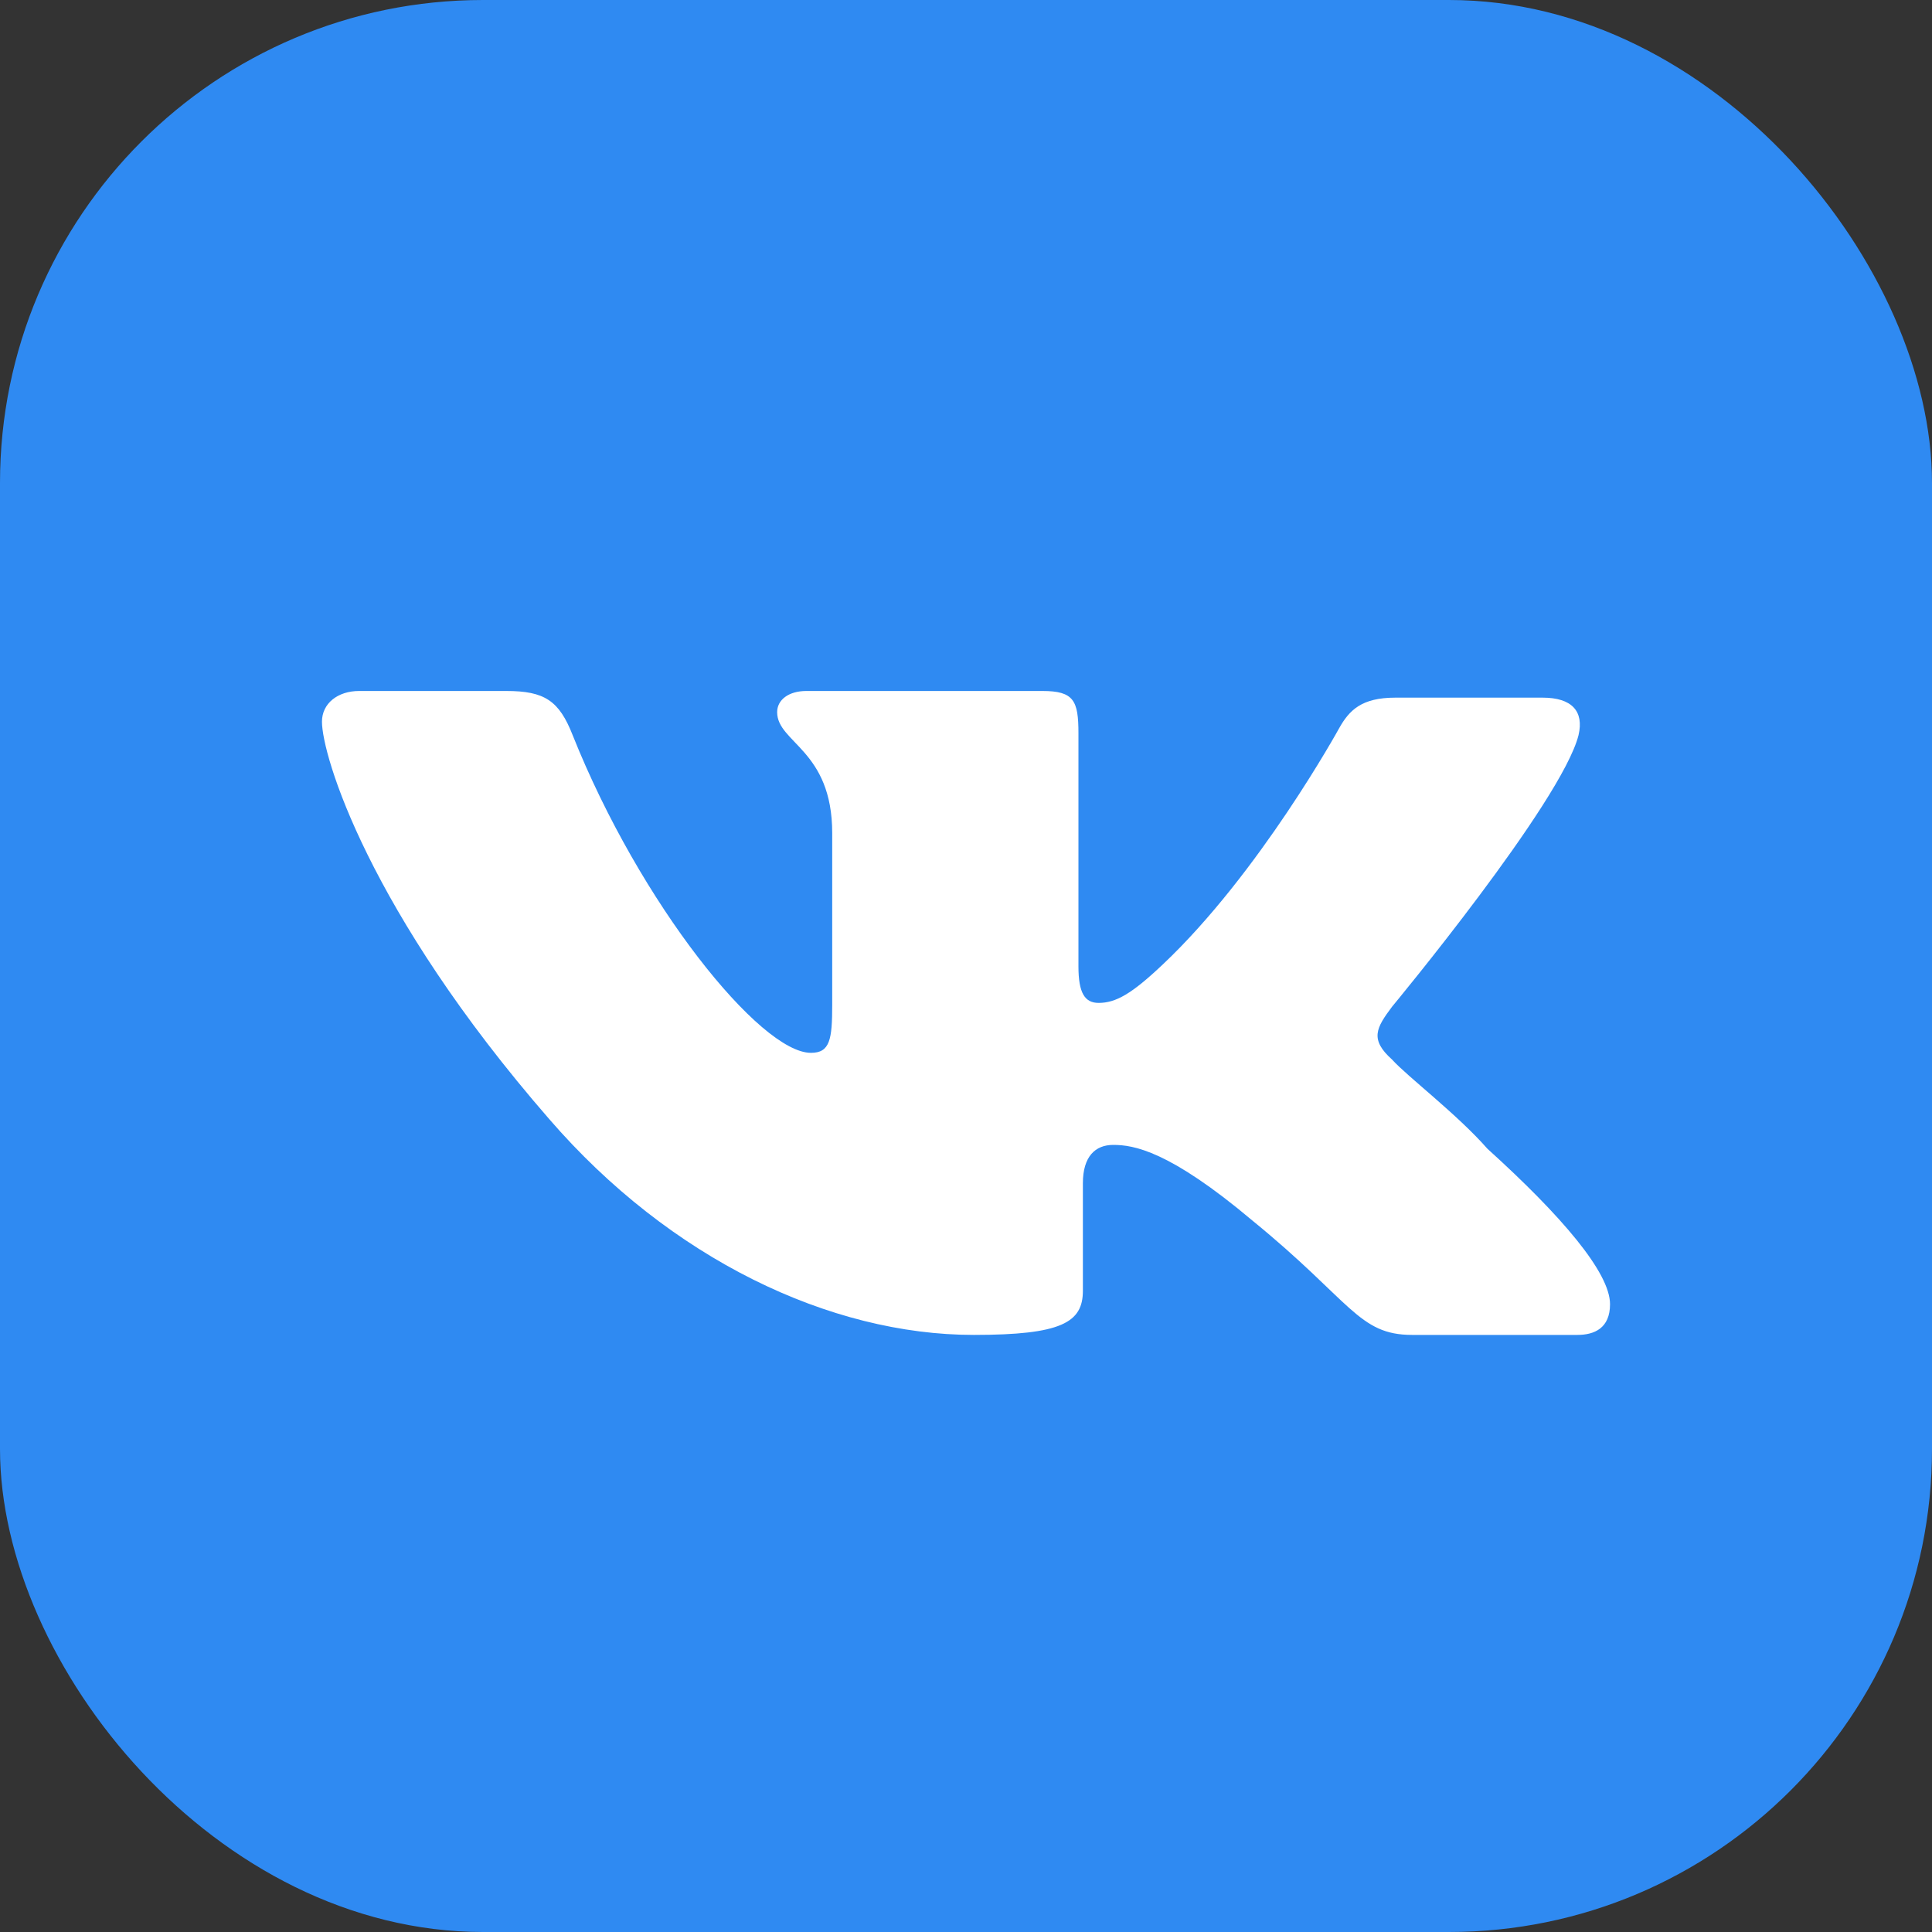
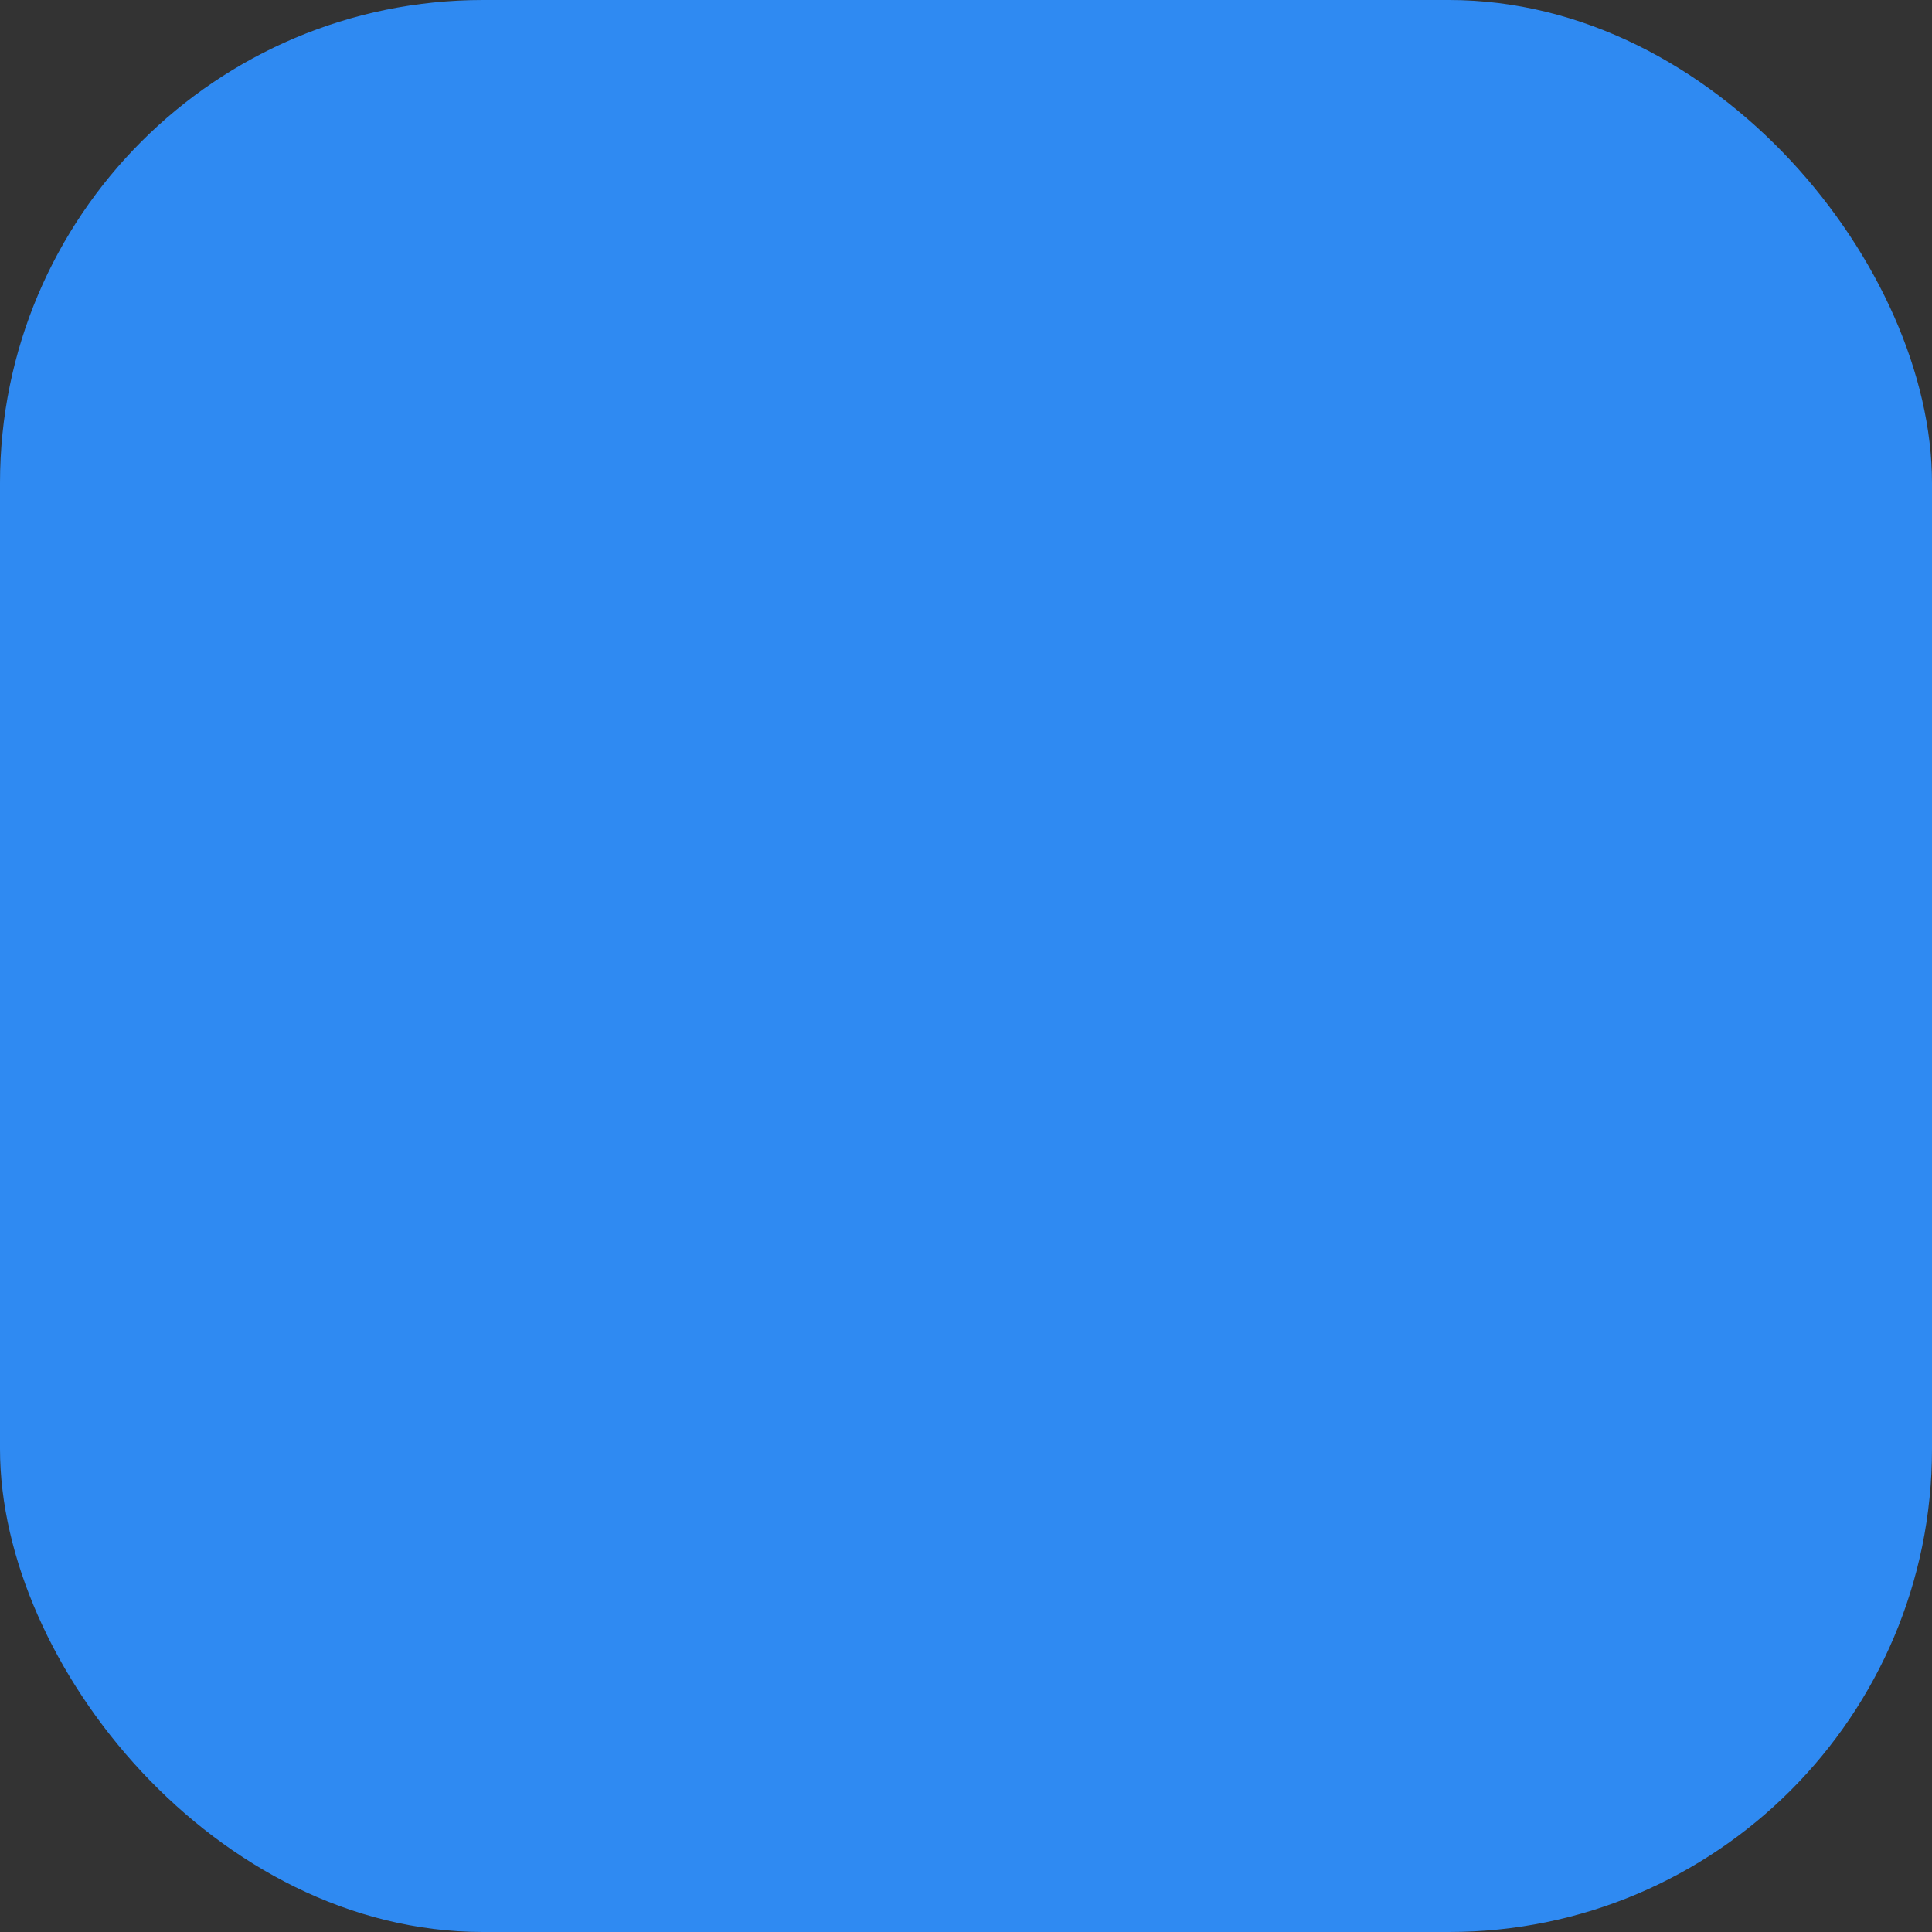
<svg xmlns="http://www.w3.org/2000/svg" width="20" height="20" viewBox="0 0 20 20" fill="none">
  <rect x="0" y="0" width="20" height="20" fill="#333333" stroke="none" />
  <rect width="20" height="20" rx="5" fill="url(#paint0_linear_501_145)" />
-   <path fill-rule="evenodd" clip-rule="evenodd" d="M16.341 7.61C16.399 7.362 16.271 7.222 15.969 7.222H14.444C14.095 7.222 13.967 7.352 13.862 7.54C13.862 7.54 13.038 9.04 12.036 9.985C11.714 10.29 11.55 10.382 11.373 10.382C11.23 10.382 11.164 10.28 11.164 10.004V7.591C11.164 7.253 11.117 7.153 10.791 7.153H8.348C8.162 7.153 8.045 7.246 8.045 7.372C8.045 7.69 8.615 7.762 8.615 8.624V10.402C8.615 10.76 8.592 10.899 8.395 10.899C7.871 10.899 6.626 9.359 5.928 7.61C5.788 7.253 5.637 7.153 5.241 7.153H3.718C3.496 7.153 3.333 7.282 3.333 7.471C3.333 7.818 3.81 9.428 5.684 11.583C6.939 13.034 8.593 13.819 10.081 13.819C10.989 13.819 11.21 13.69 11.21 13.362V12.249C11.21 11.972 11.338 11.852 11.524 11.852C11.733 11.852 12.103 11.909 12.967 12.637C13.991 13.472 14.061 13.819 14.619 13.819H16.329C16.504 13.819 16.667 13.75 16.667 13.501C16.667 13.174 16.166 12.587 15.398 11.892C15.084 11.534 14.572 11.147 14.41 10.968C14.177 10.759 14.247 10.64 14.41 10.422C14.41 10.422 16.166 8.305 16.341 7.61Z" fill="white" />
  <defs>
    <linearGradient id="paint0_linear_501_145" x1="0" y1="0" x2="20" y2="20" gradientUnits="userSpaceOnUse">
      <stop stop-color="#2F8AF2" />
      <stop offset="1" stop-color="#2F8AF2" />
    </linearGradient>
  </defs>
</svg>